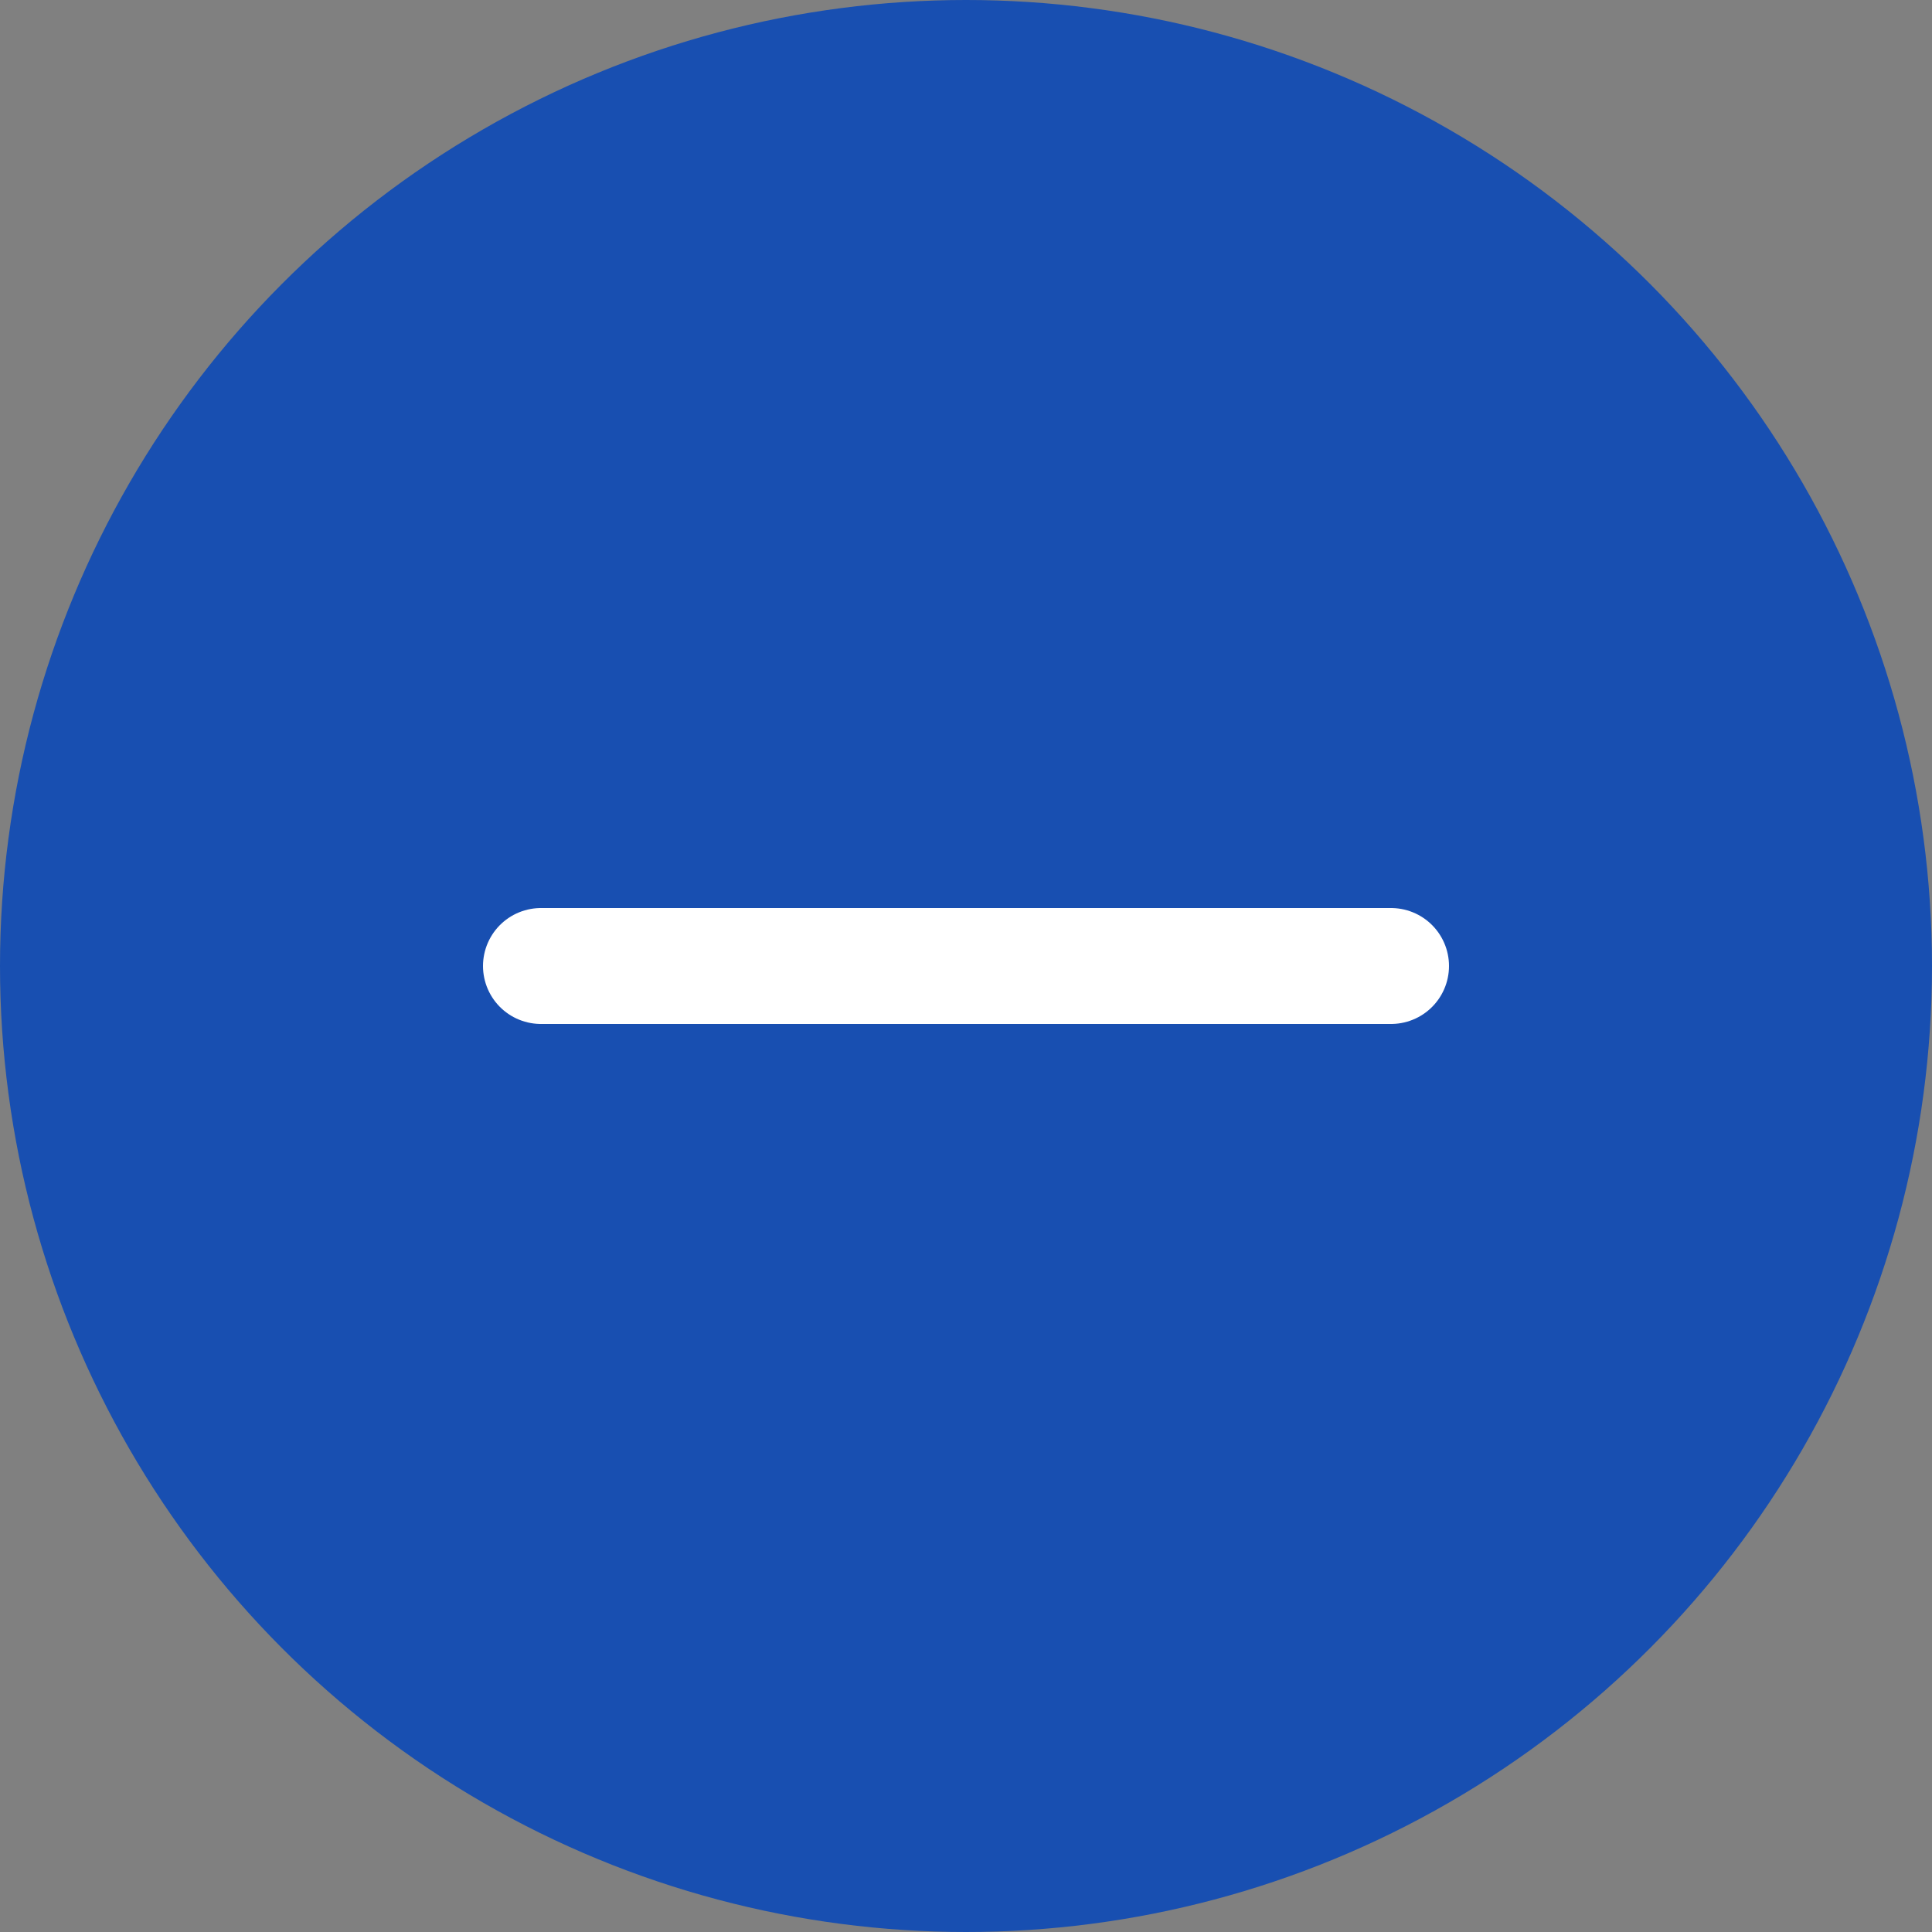
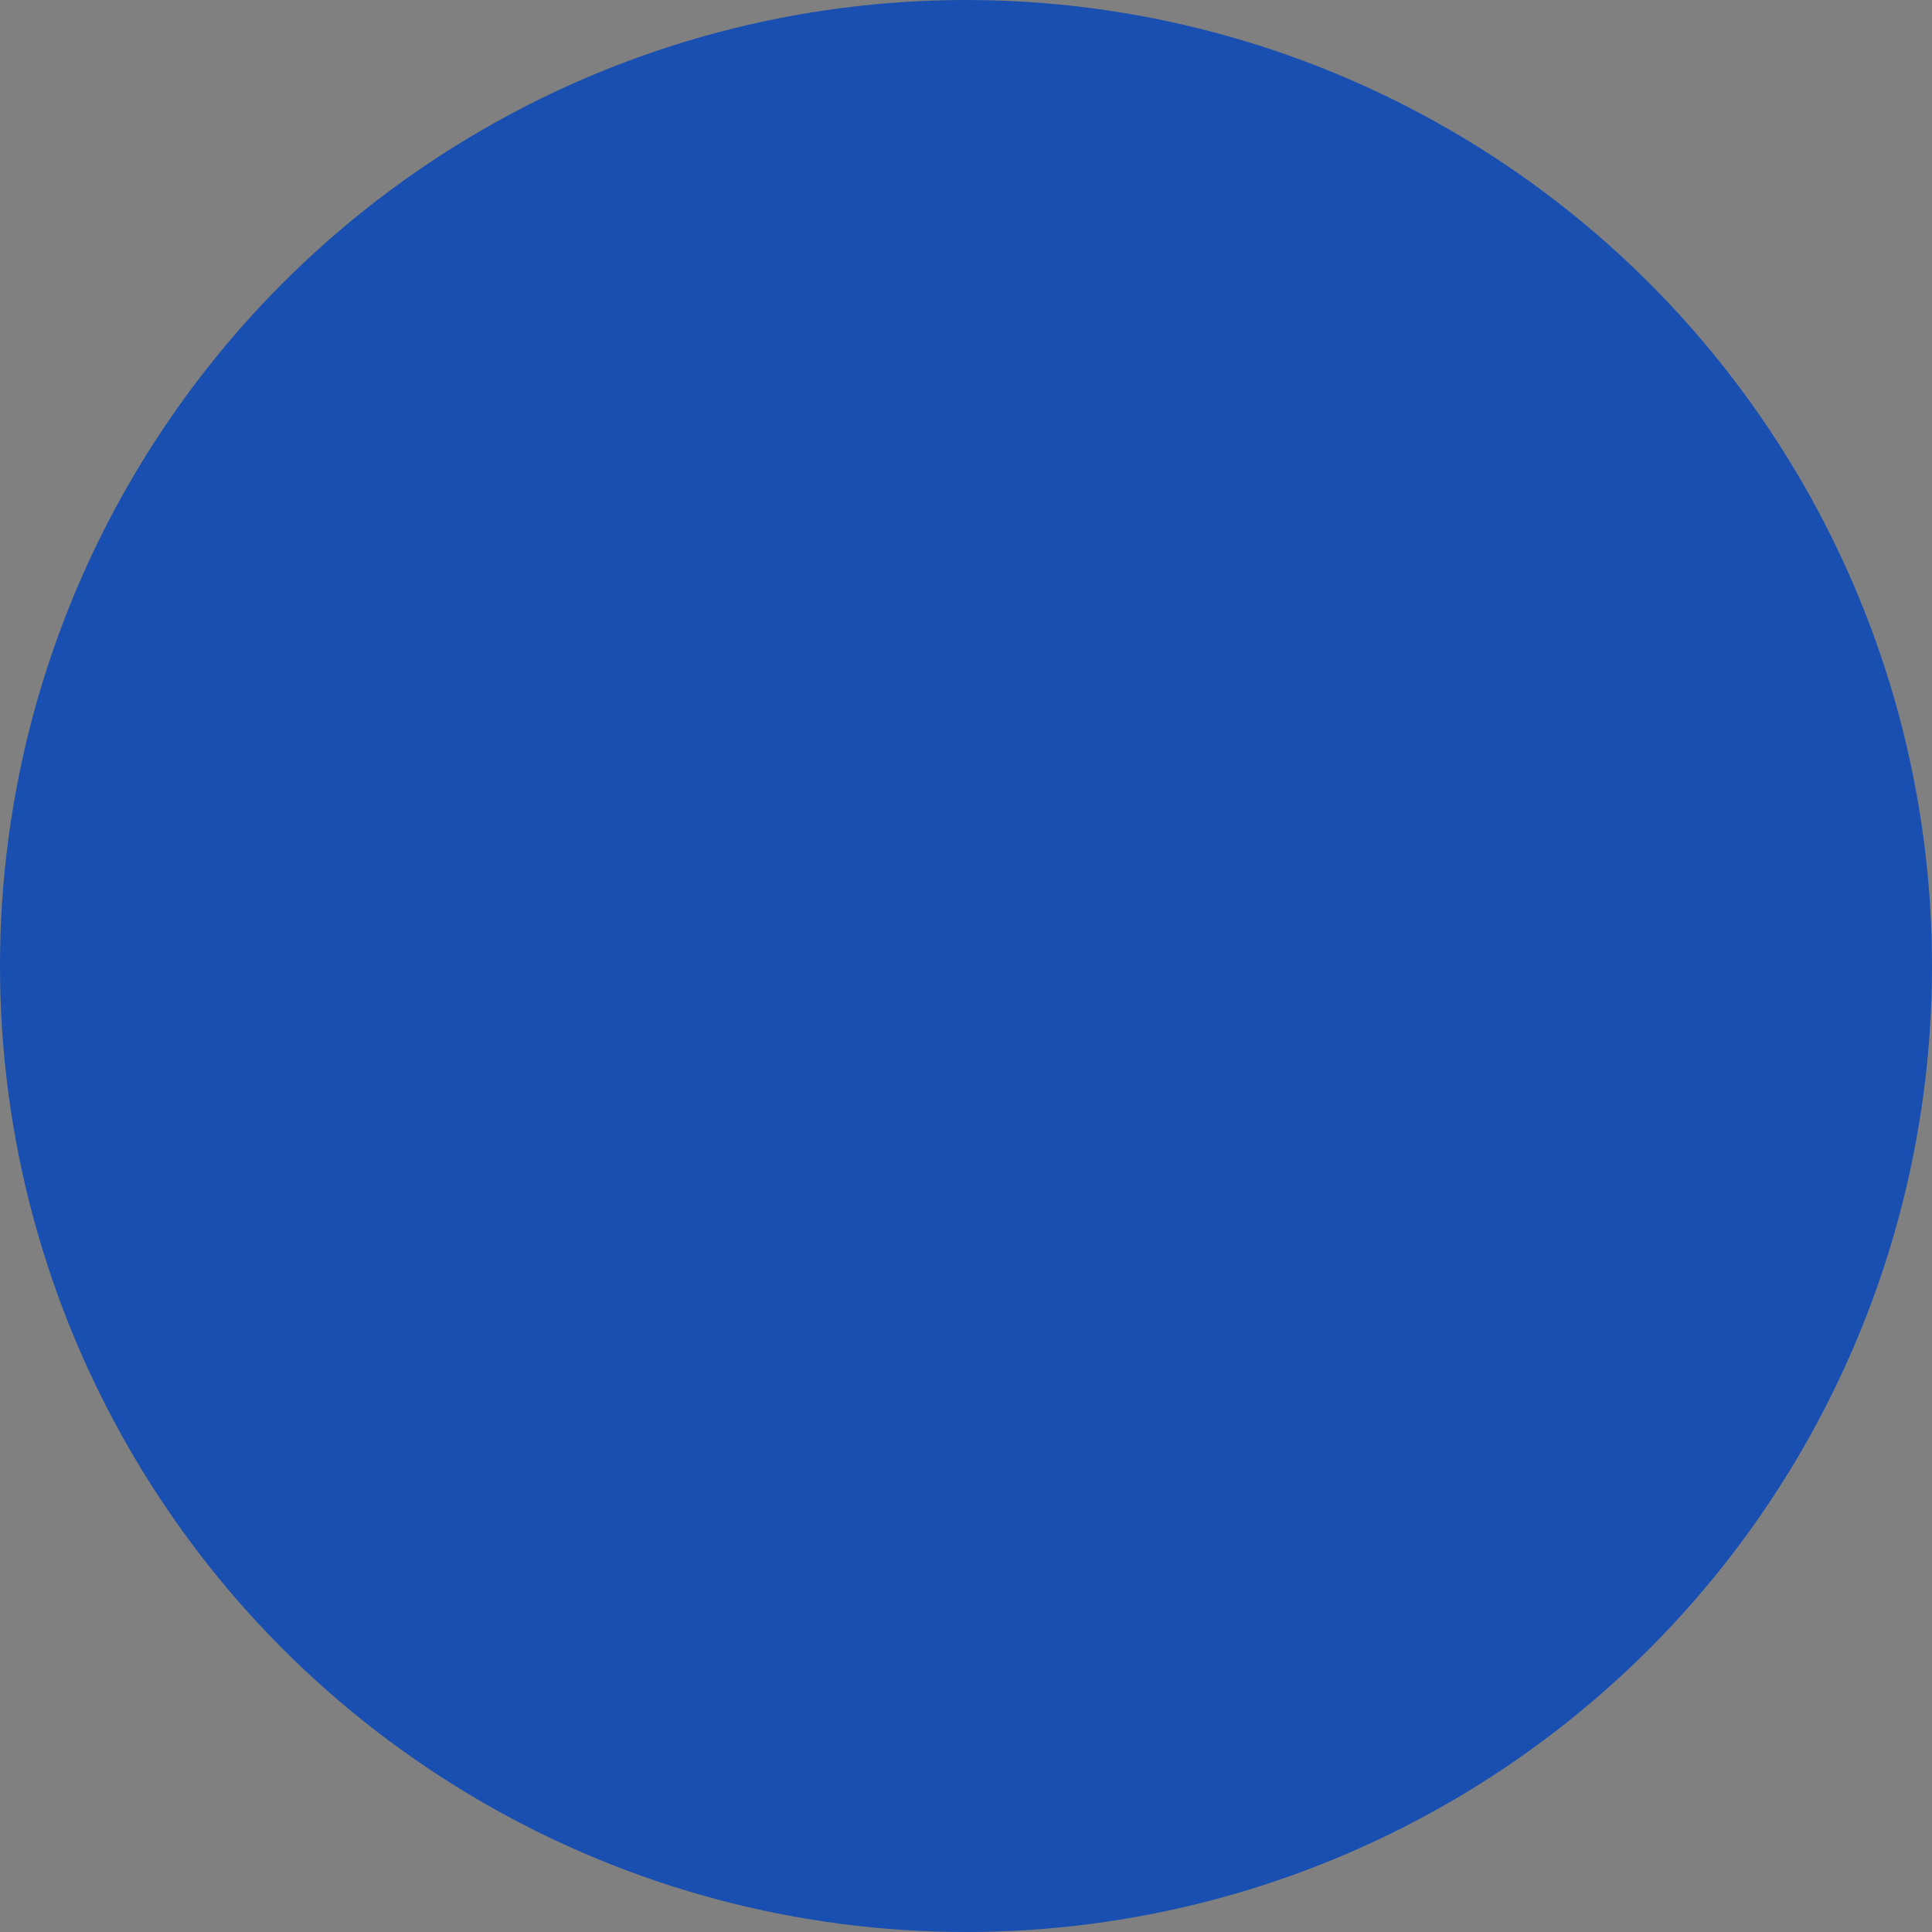
<svg xmlns="http://www.w3.org/2000/svg" width="25" height="25" viewBox="0 0 25 25" fill="none">
  <rect x="0" y="0" width="25" height="25" fill="#808080" stroke="none" />
  <circle cx="12.5" cy="12.5" r="12.5" fill="#184FB1" />
-   <path d="M7 12.5H18" stroke="white" stroke-width="1.5" stroke-linecap="round" stroke-linejoin="round" />
</svg>